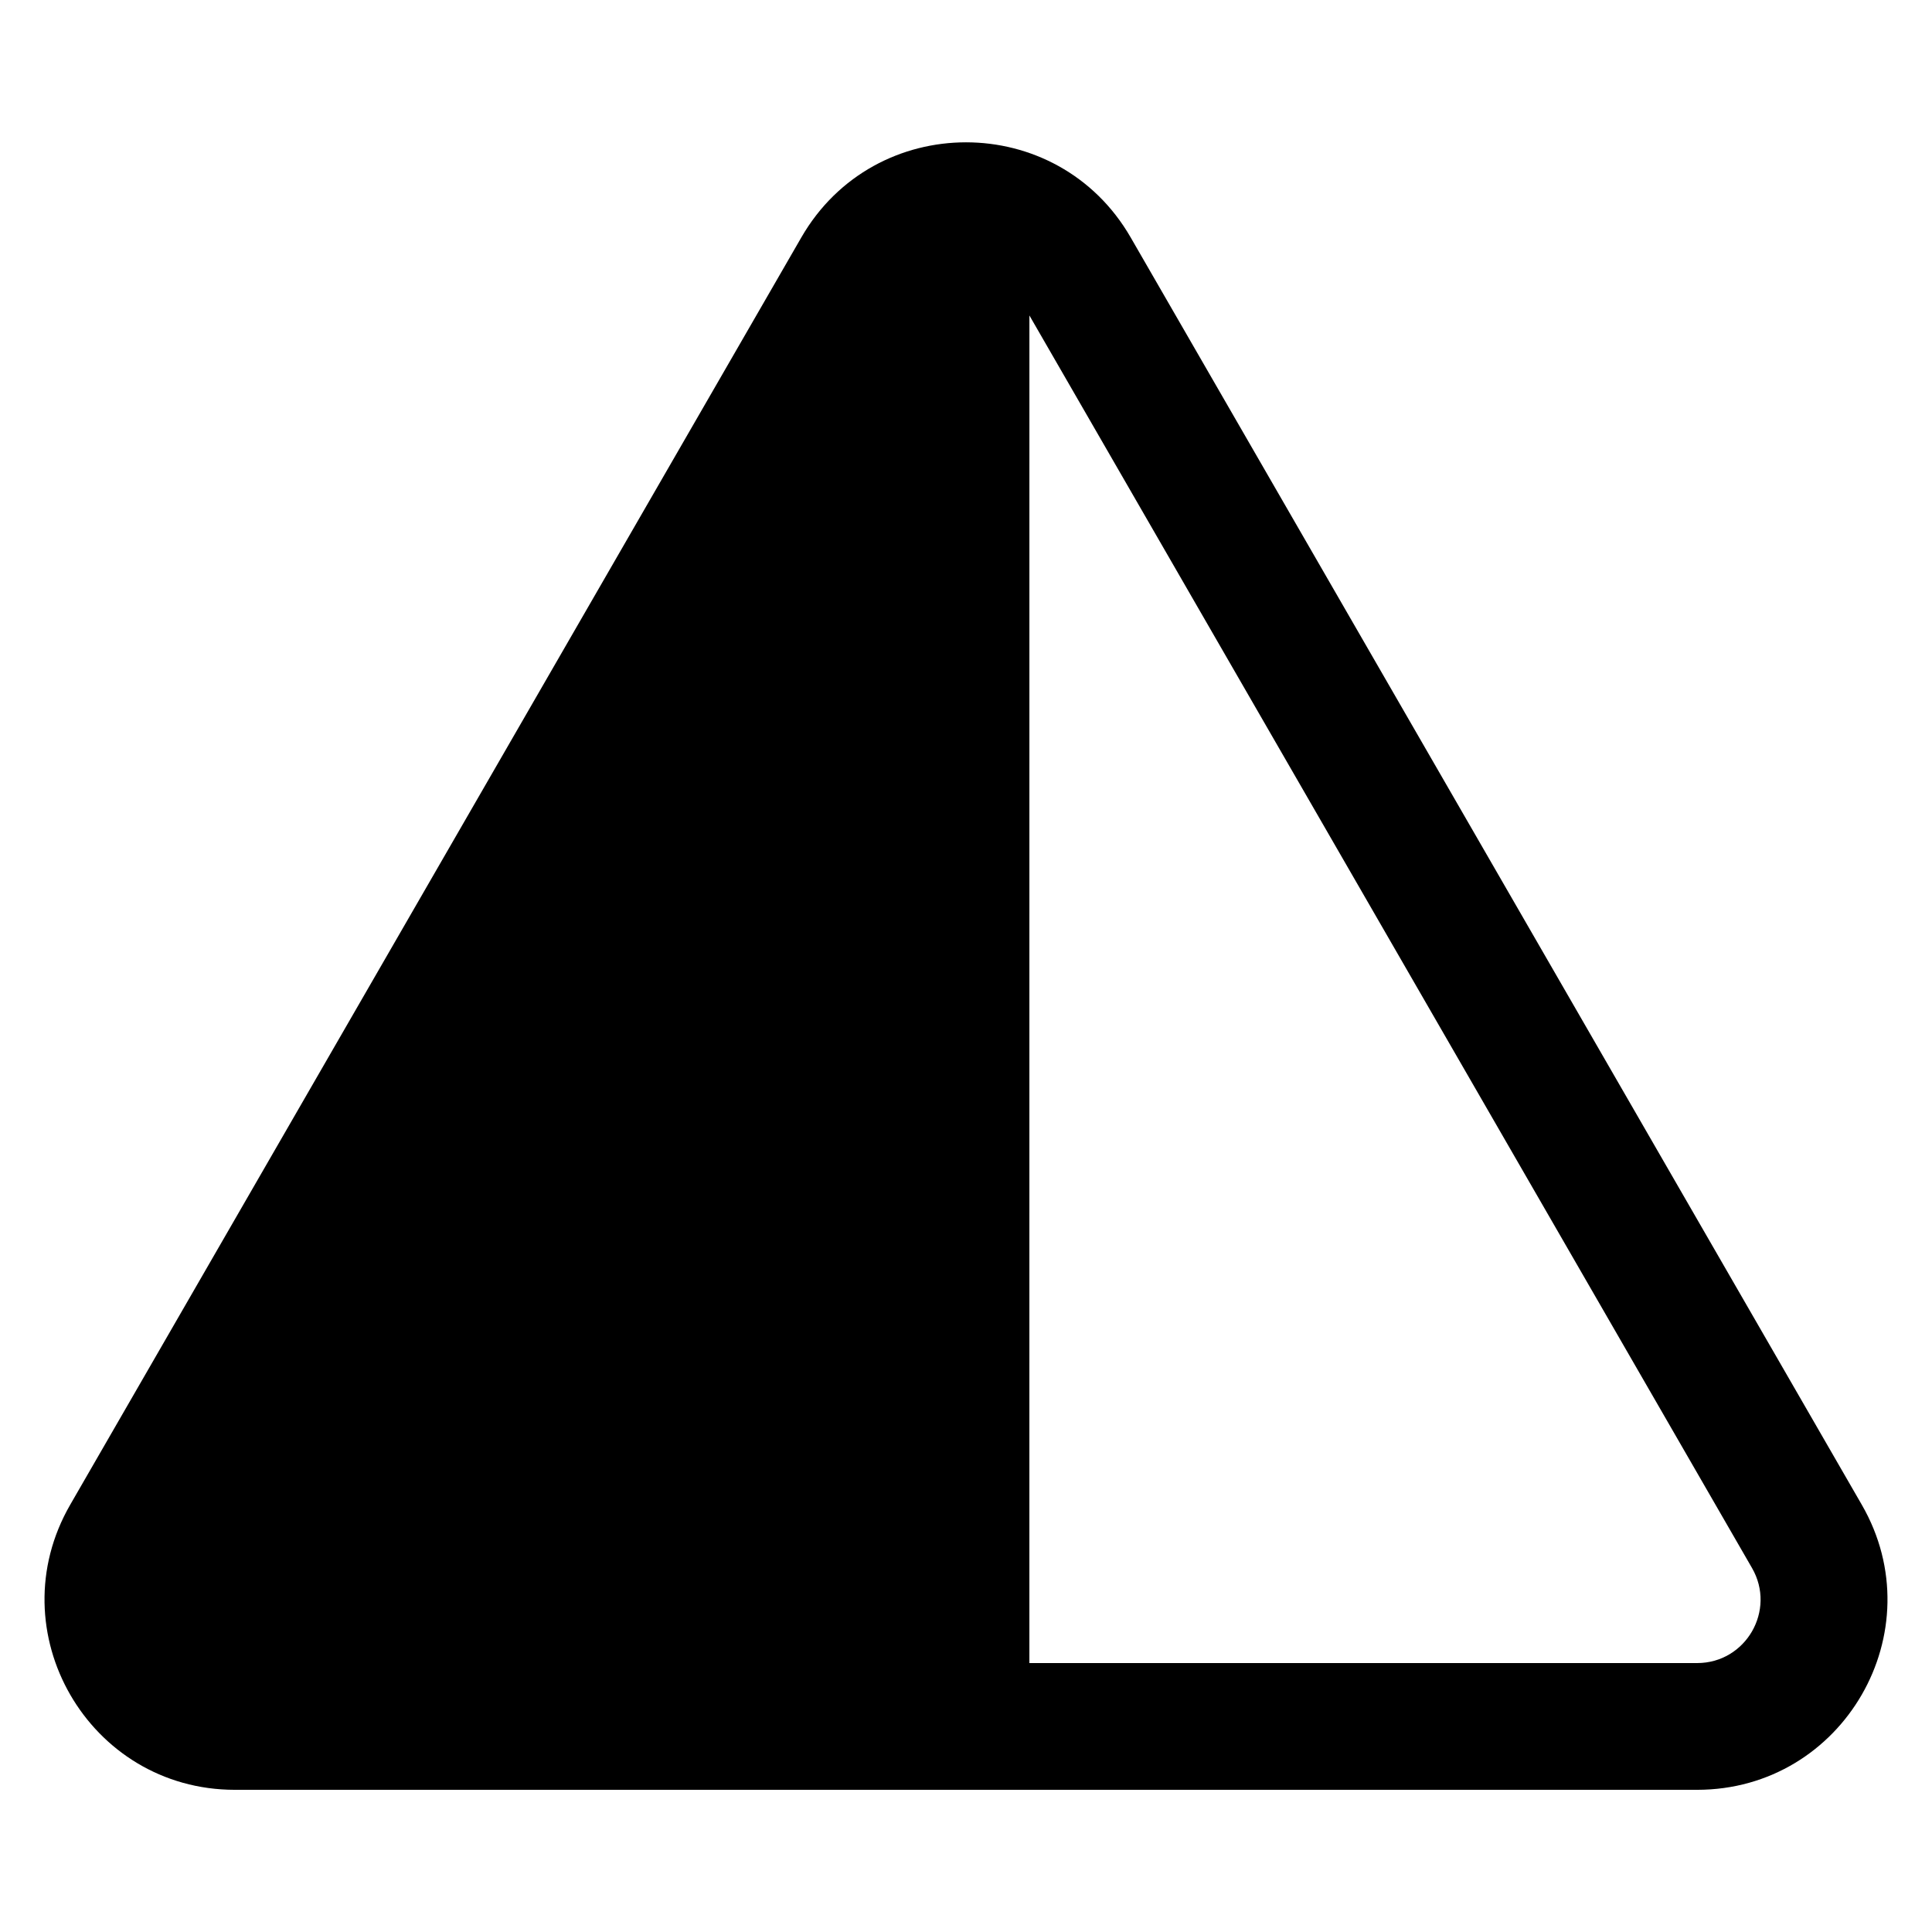
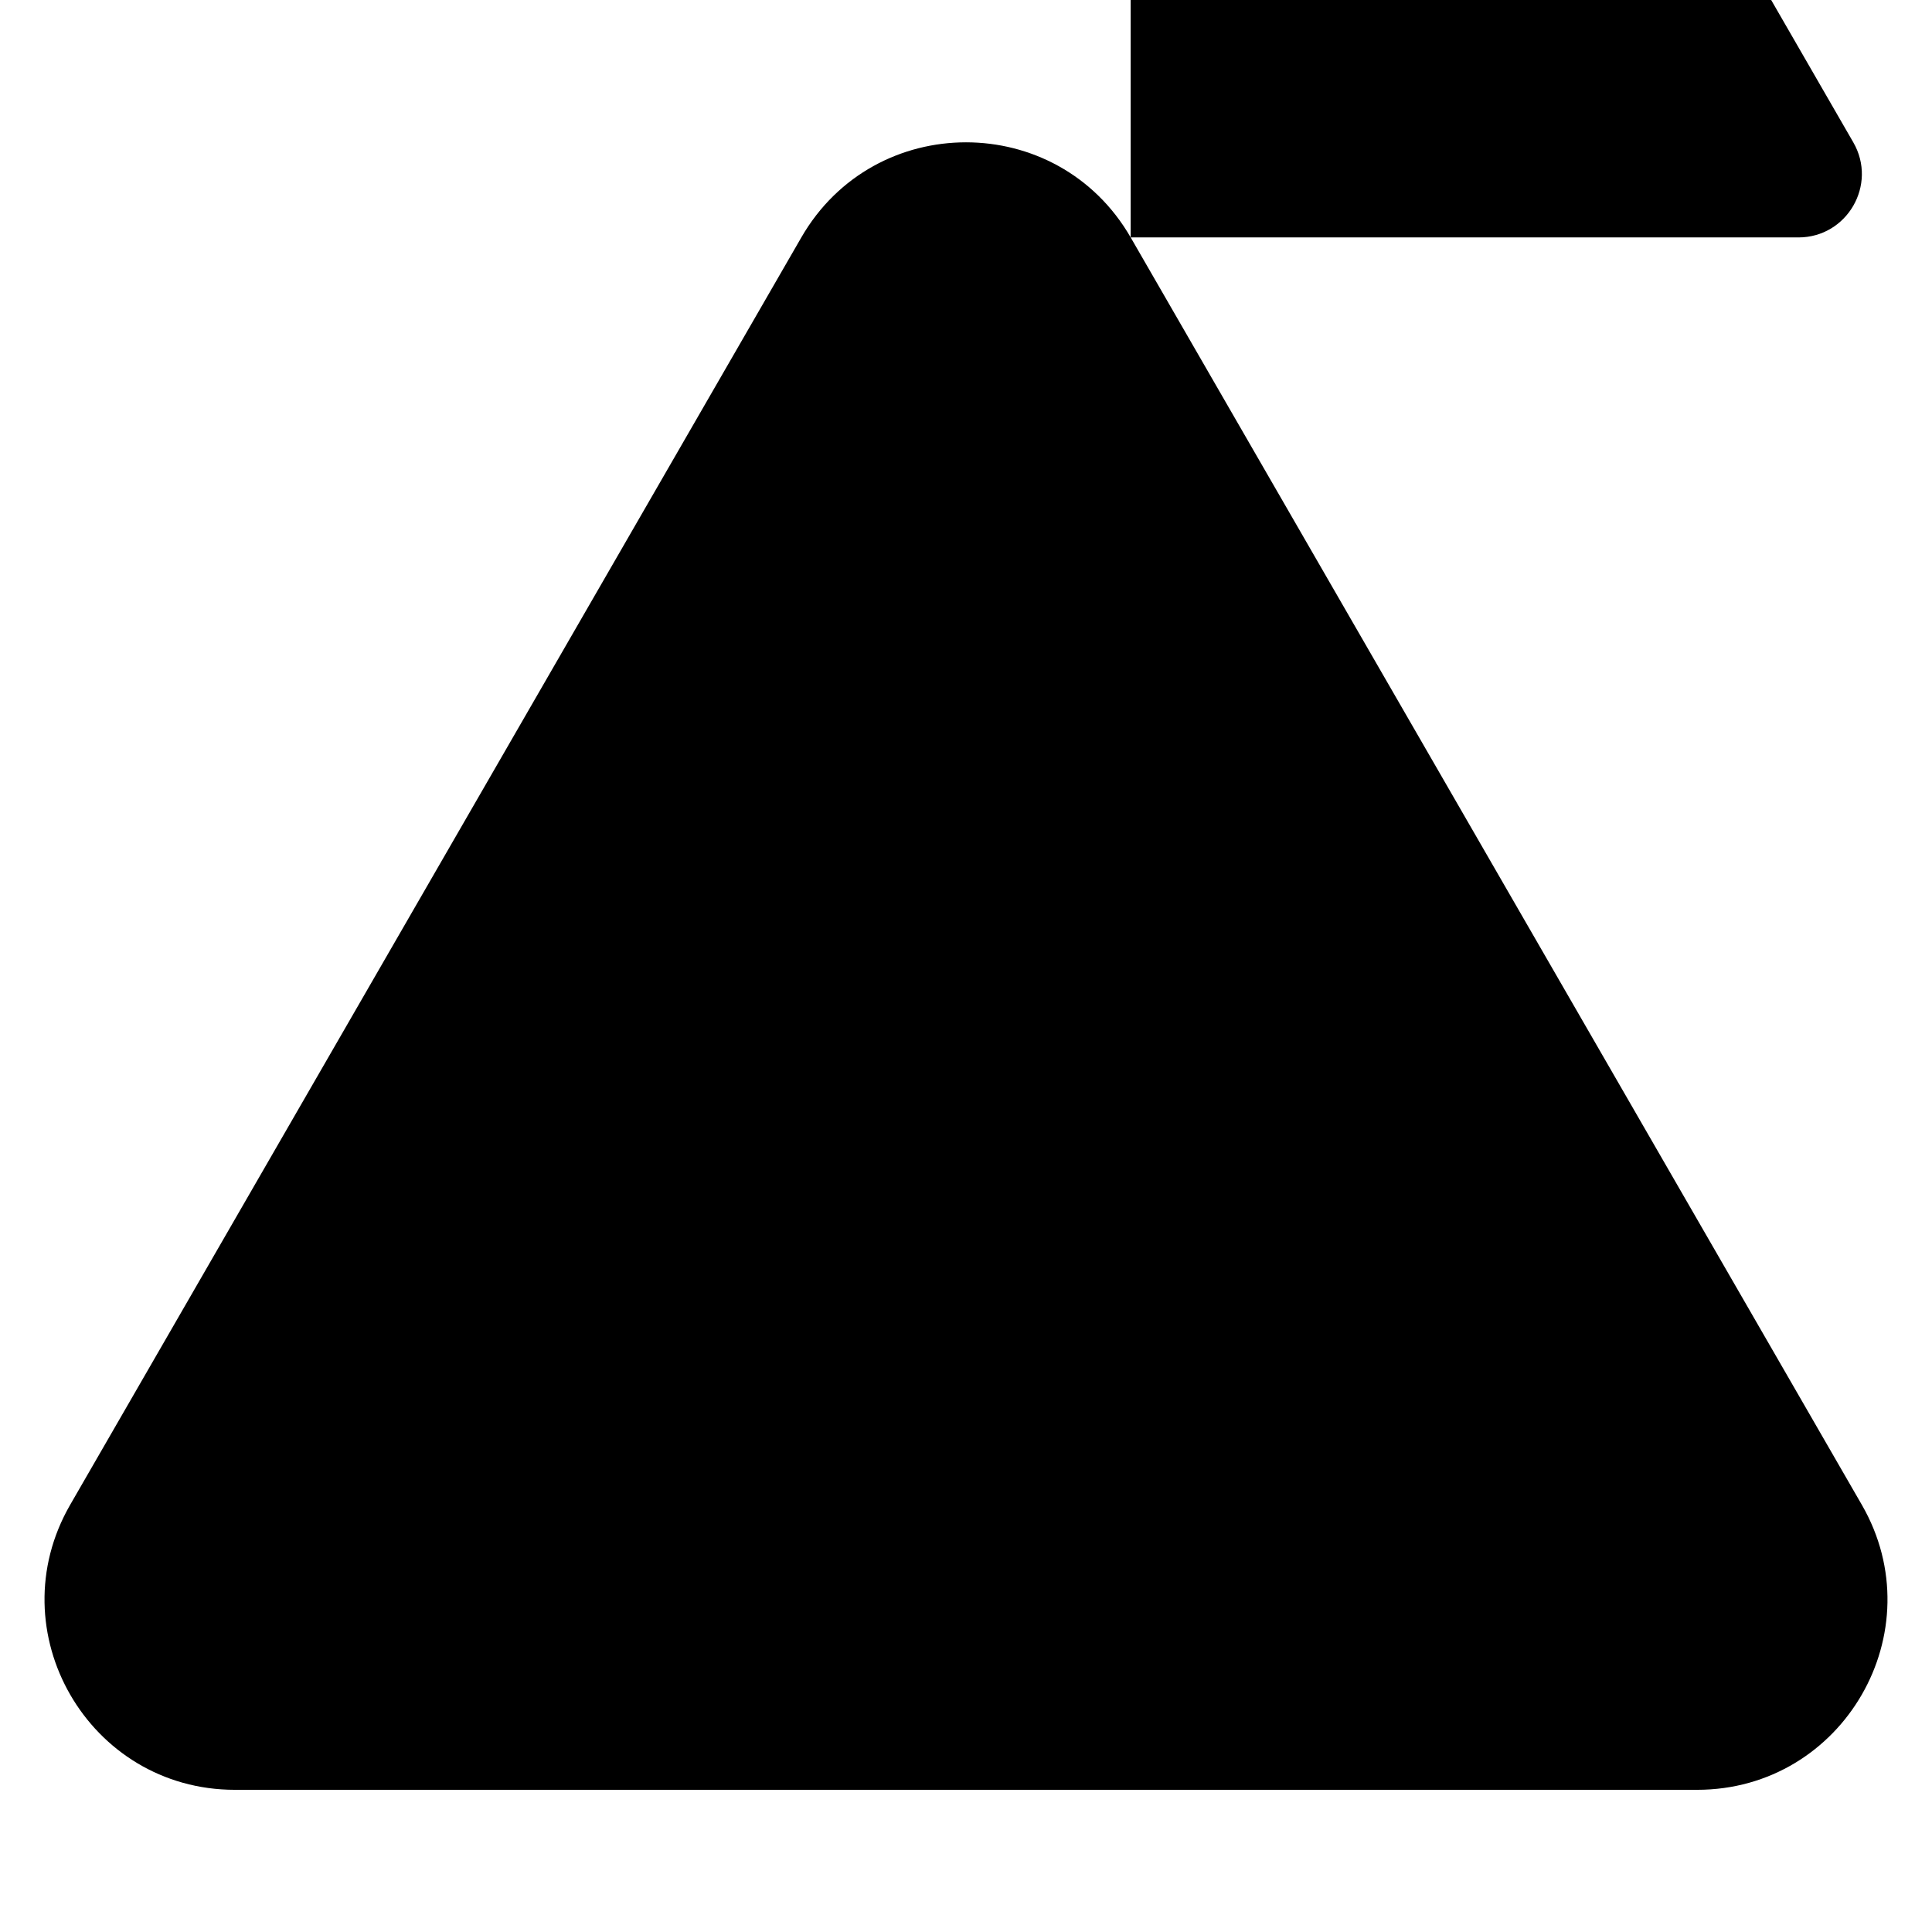
<svg xmlns="http://www.w3.org/2000/svg" fill="#000000" width="800px" height="800px" version="1.1" viewBox="144 144 512 512">
-   <path d="m443.64 206.92c-19.387-33.605-67.891-33.605-87.277 0l-193.75 335.84c-9.691 16.793-8.473 35.684 0.012 50.375 8.484 14.691 24.238 25.184 43.625 25.184h387.5c38.773 0 63.016-41.973 43.637-75.559zm-26.844 377.81h176.96c12.926 0 21.004-13.992 14.547-25.188l-191.5-331.94z" fill-rule="evenodd" />
+   <path d="m443.64 206.92c-19.387-33.605-67.891-33.605-87.277 0l-193.75 335.84c-9.691 16.793-8.473 35.684 0.012 50.375 8.484 14.691 24.238 25.184 43.625 25.184h387.5c38.773 0 63.016-41.973 43.637-75.559zh176.96c12.926 0 21.004-13.992 14.547-25.188l-191.5-331.94z" fill-rule="evenodd" />
</svg>